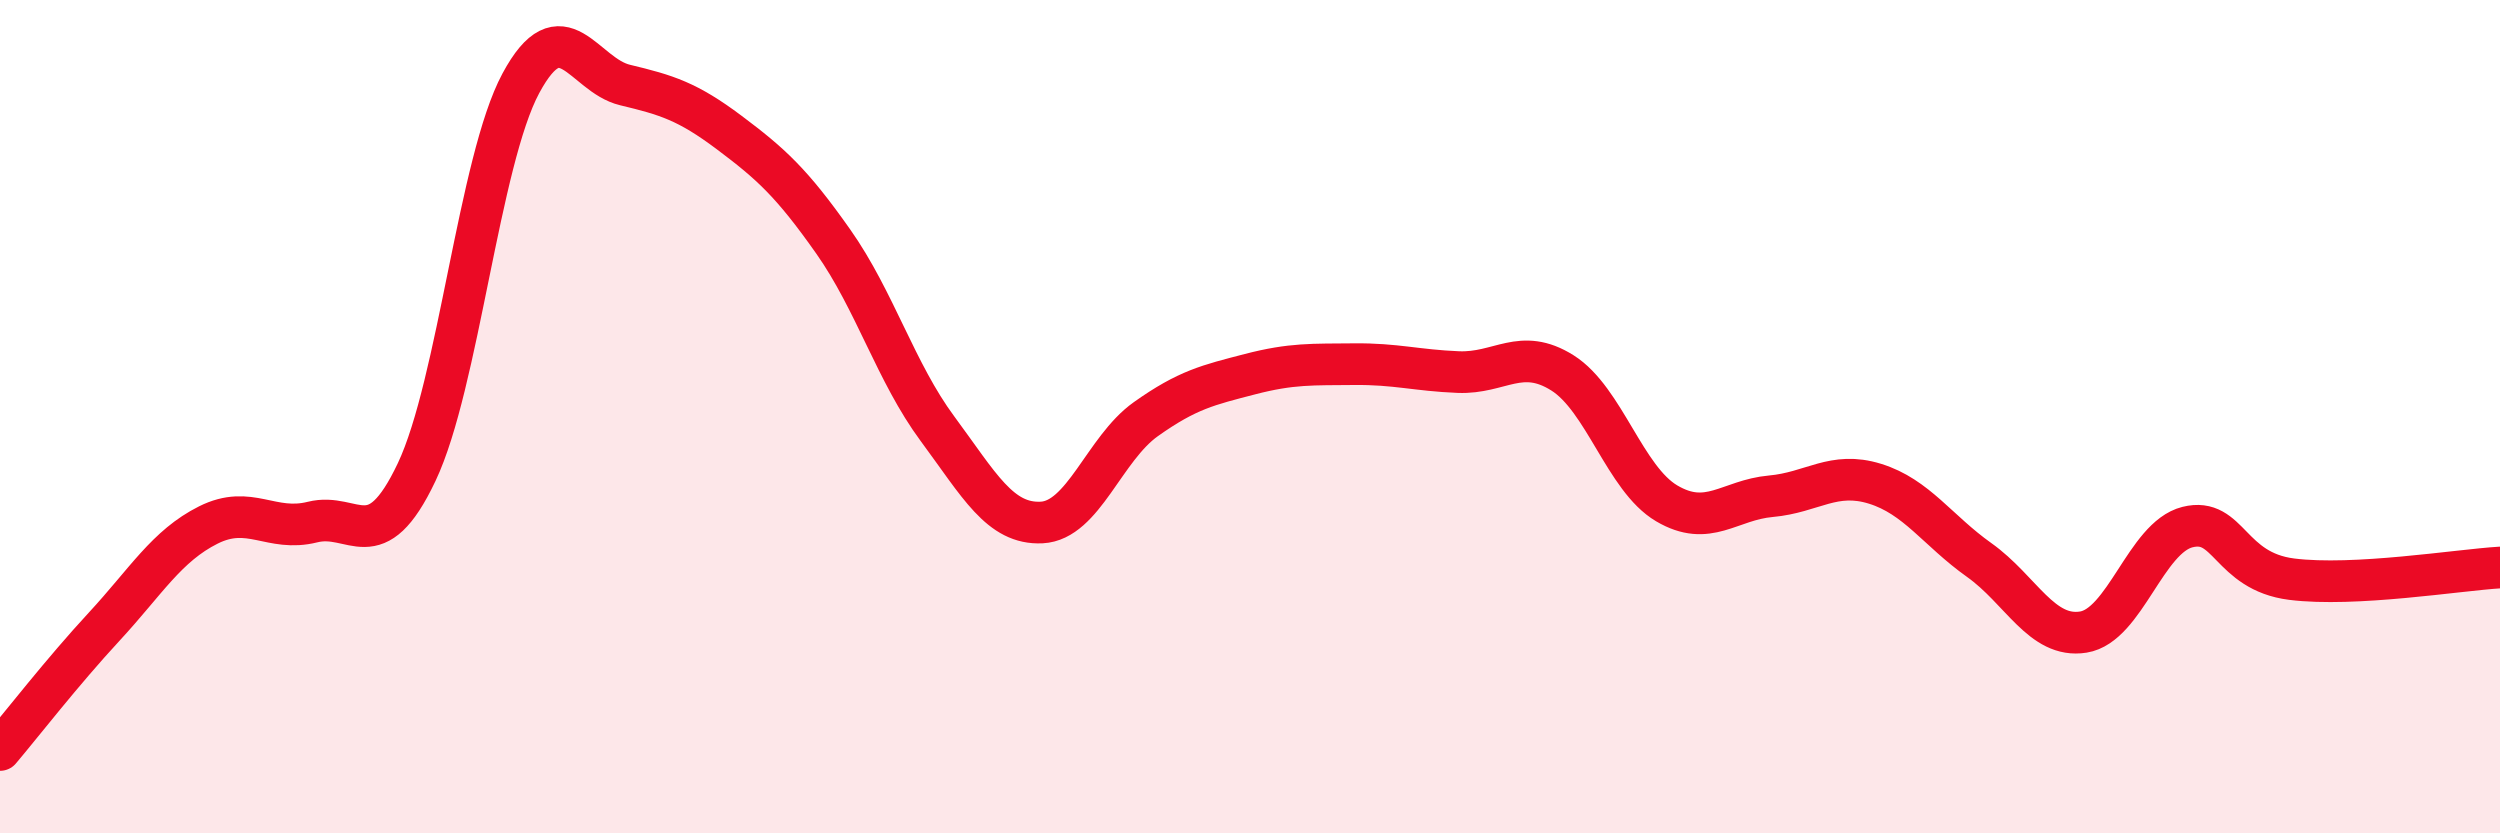
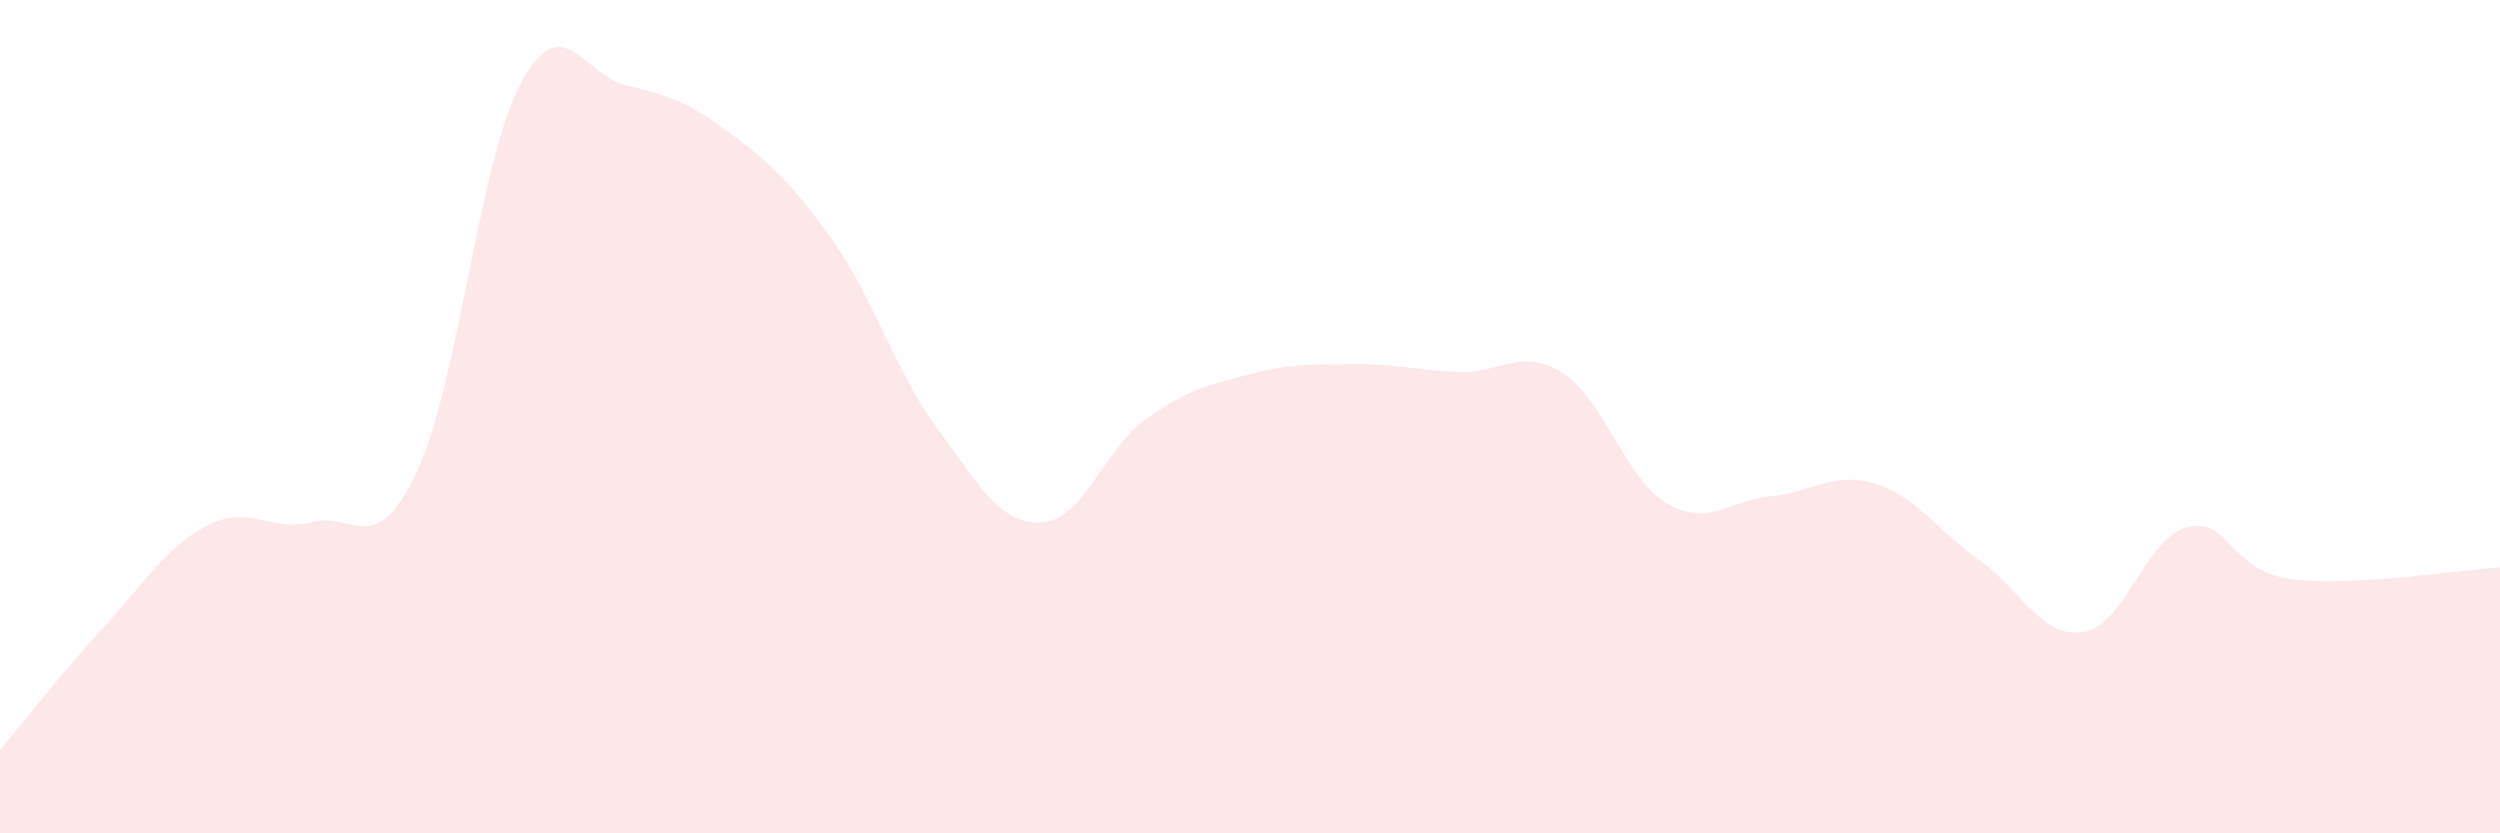
<svg xmlns="http://www.w3.org/2000/svg" width="60" height="20" viewBox="0 0 60 20">
  <path d="M 0,18 C 0.5,17.41 1.5,16.12 2.5,15.04 C 3.5,13.96 4,13.1 5,12.6 C 6,12.1 6.5,12.78 7.5,12.53 C 8.5,12.28 9,13.44 10,11.33 C 11,9.22 11.5,3.86 12.5,2 C 13.5,0.14 14,1.8 15,2.04 C 16,2.28 16.5,2.43 17.5,3.18 C 18.5,3.93 19,4.38 20,5.8 C 21,7.22 21.5,8.94 22.5,10.29 C 23.5,11.64 24,12.59 25,12.54 C 26,12.49 26.5,10.77 27.5,10.06 C 28.5,9.35 29,9.24 30,8.98 C 31,8.72 31.5,8.75 32.5,8.74 C 33.5,8.73 34,8.89 35,8.93 C 36,8.97 36.5,8.32 37.5,8.95 C 38.5,9.58 39,11.49 40,12.08 C 41,12.67 41.5,12 42.5,11.91 C 43.5,11.82 44,11.3 45,11.61 C 46,11.92 46.5,12.73 47.5,13.44 C 48.5,14.15 49,15.33 50,15.17 C 51,15.01 51.5,12.9 52.5,12.65 C 53.5,12.4 53.5,13.71 55,13.9 C 56.5,14.09 59,13.68 60,13.62L60 20L0 20Z" fill="#EB0A25" opacity="0.1" stroke-linecap="round" stroke-linejoin="round" />
-   <path d="M 0,18 C 0.5,17.41 1.5,16.12 2.5,15.04 C 3.5,13.96 4,13.1 5,12.6 C 6,12.1 6.5,12.78 7.5,12.53 C 8.5,12.28 9,13.44 10,11.33 C 11,9.22 11.5,3.86 12.5,2 C 13.5,0.14 14,1.8 15,2.04 C 16,2.28 16.5,2.43 17.5,3.18 C 18.5,3.93 19,4.38 20,5.8 C 21,7.22 21.5,8.94 22.5,10.29 C 23.5,11.64 24,12.59 25,12.54 C 26,12.49 26.5,10.77 27.5,10.06 C 28.5,9.35 29,9.24 30,8.98 C 31,8.72 31.5,8.75 32.5,8.74 C 33.5,8.73 34,8.89 35,8.93 C 36,8.97 36.5,8.32 37.5,8.95 C 38.5,9.58 39,11.49 40,12.08 C 41,12.67 41.5,12 42.5,11.91 C 43.5,11.82 44,11.3 45,11.61 C 46,11.92 46.5,12.73 47.5,13.44 C 48.5,14.15 49,15.33 50,15.17 C 51,15.01 51.5,12.9 52.5,12.65 C 53.5,12.4 53.5,13.71 55,13.9 C 56.5,14.09 59,13.68 60,13.62" stroke="#EB0A25" stroke-width="1" fill="none" stroke-linecap="round" stroke-linejoin="round" />
</svg>